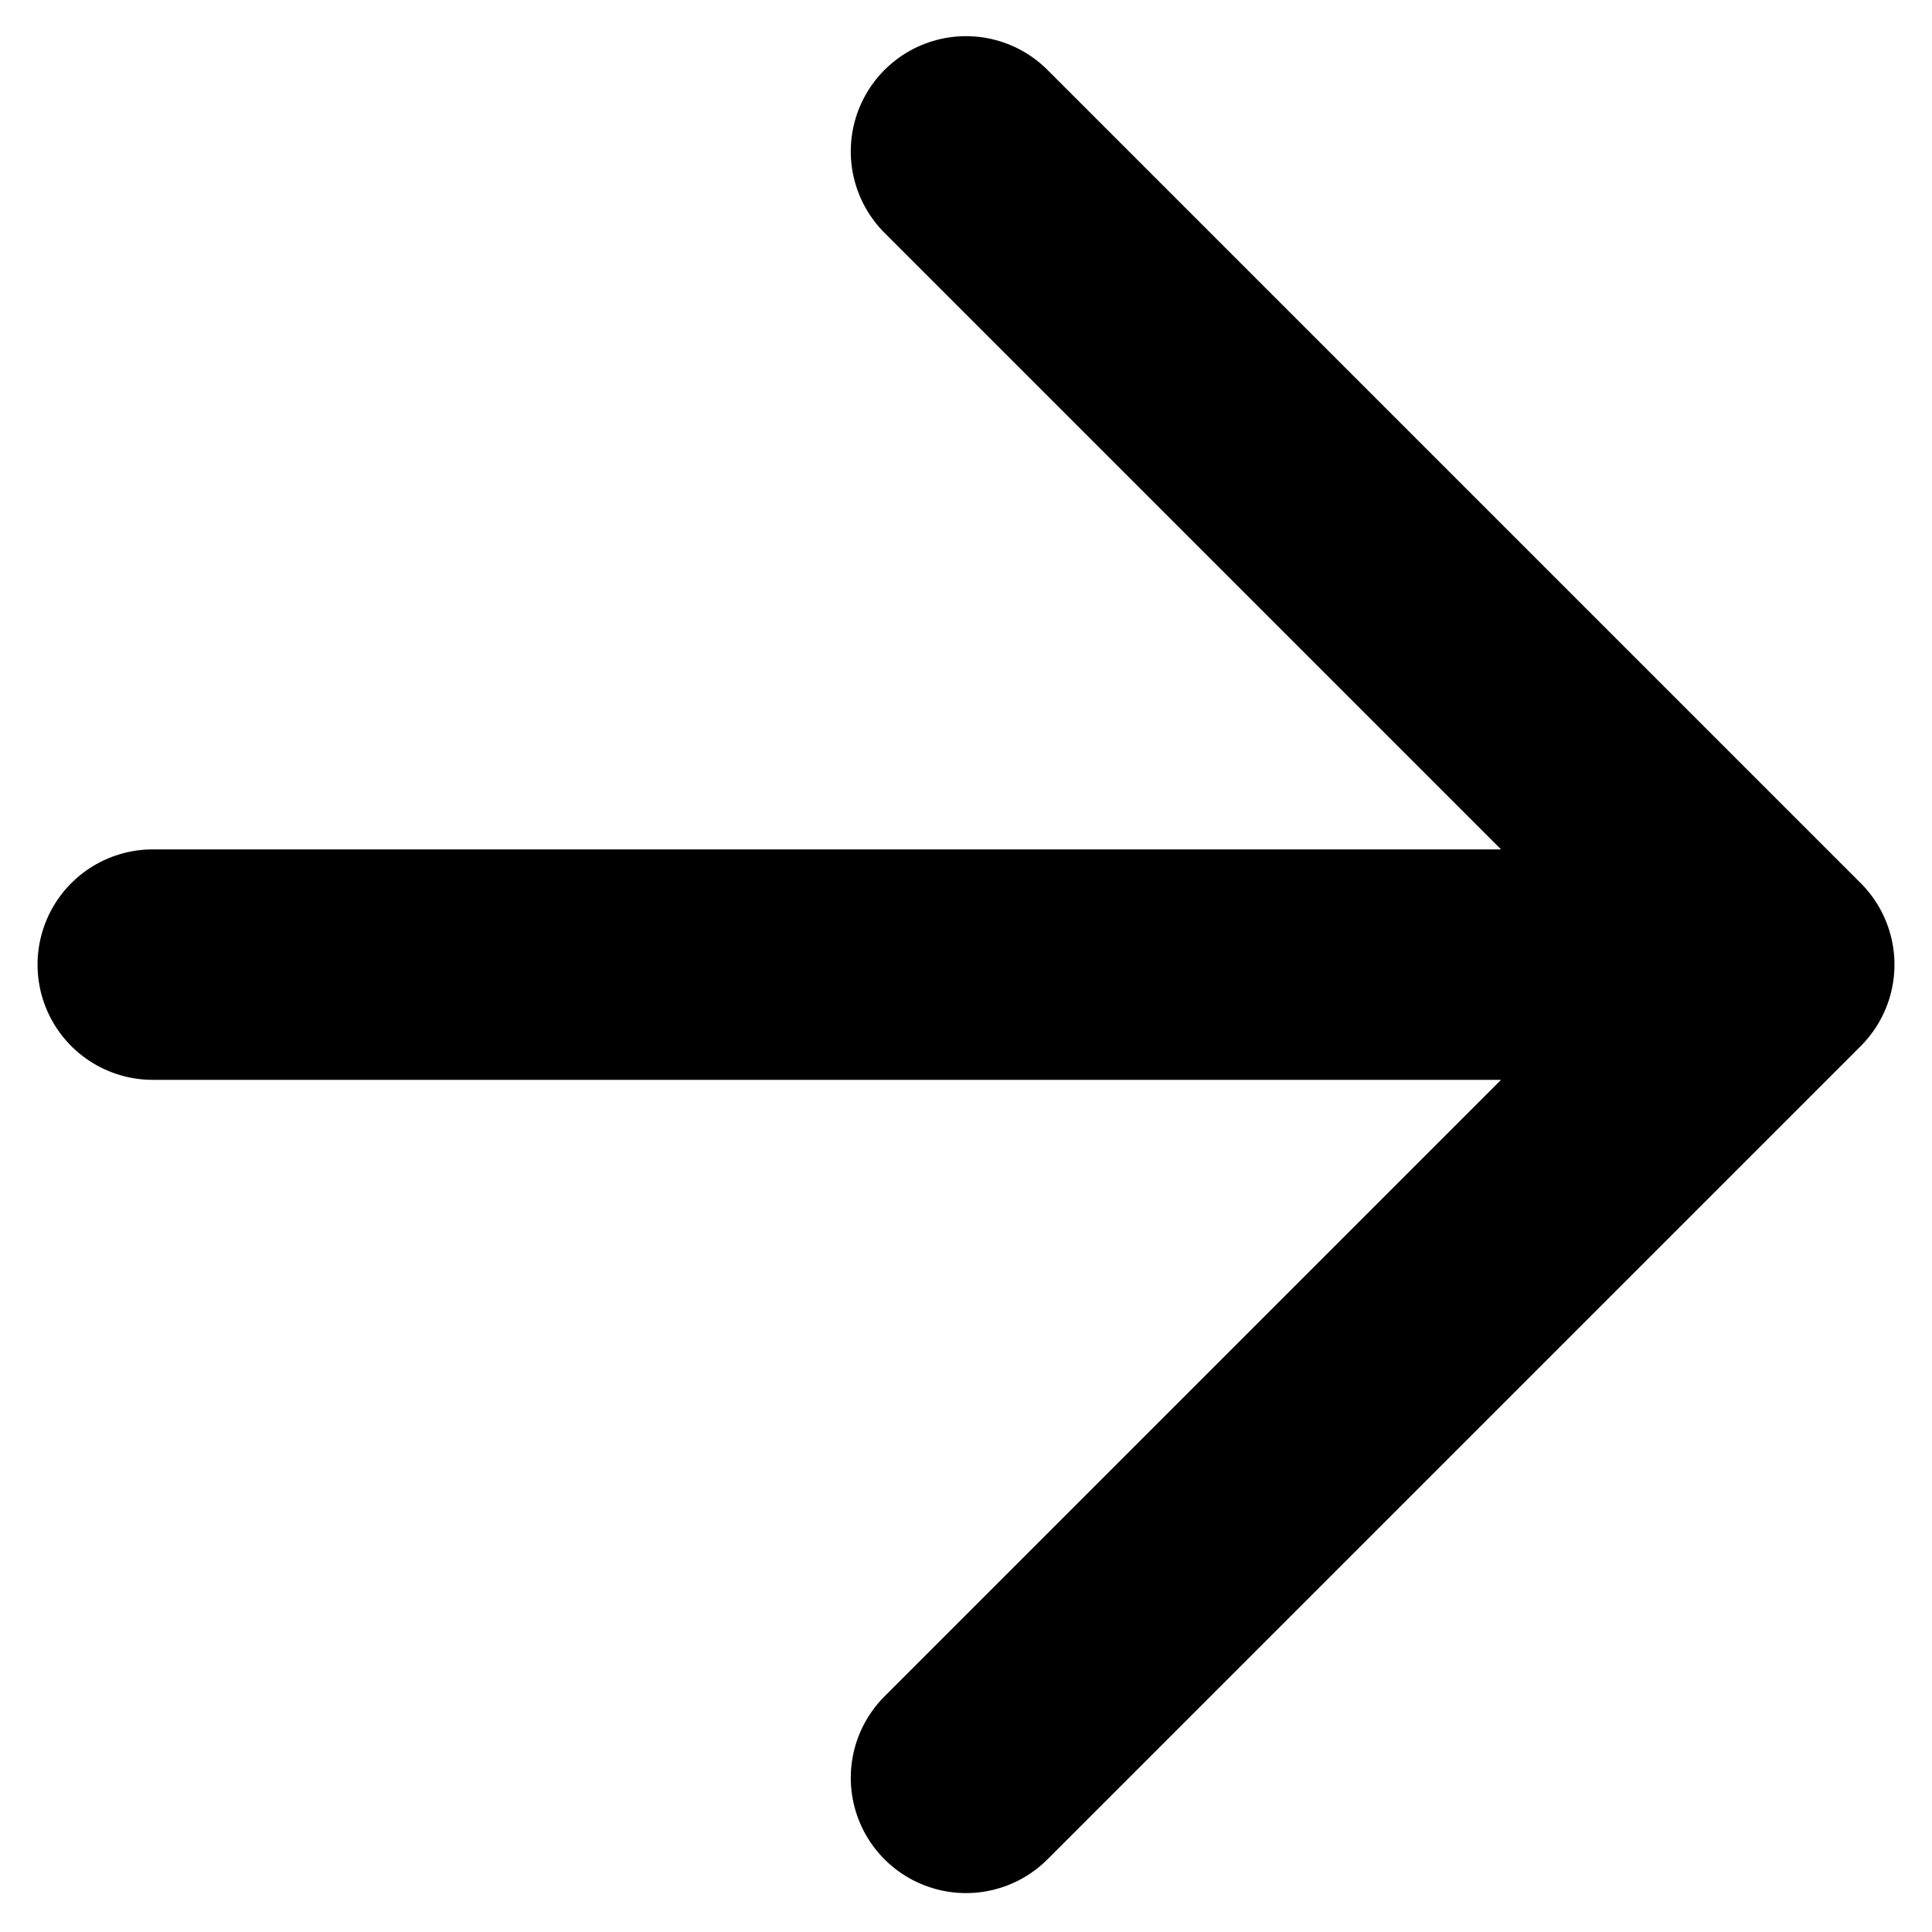
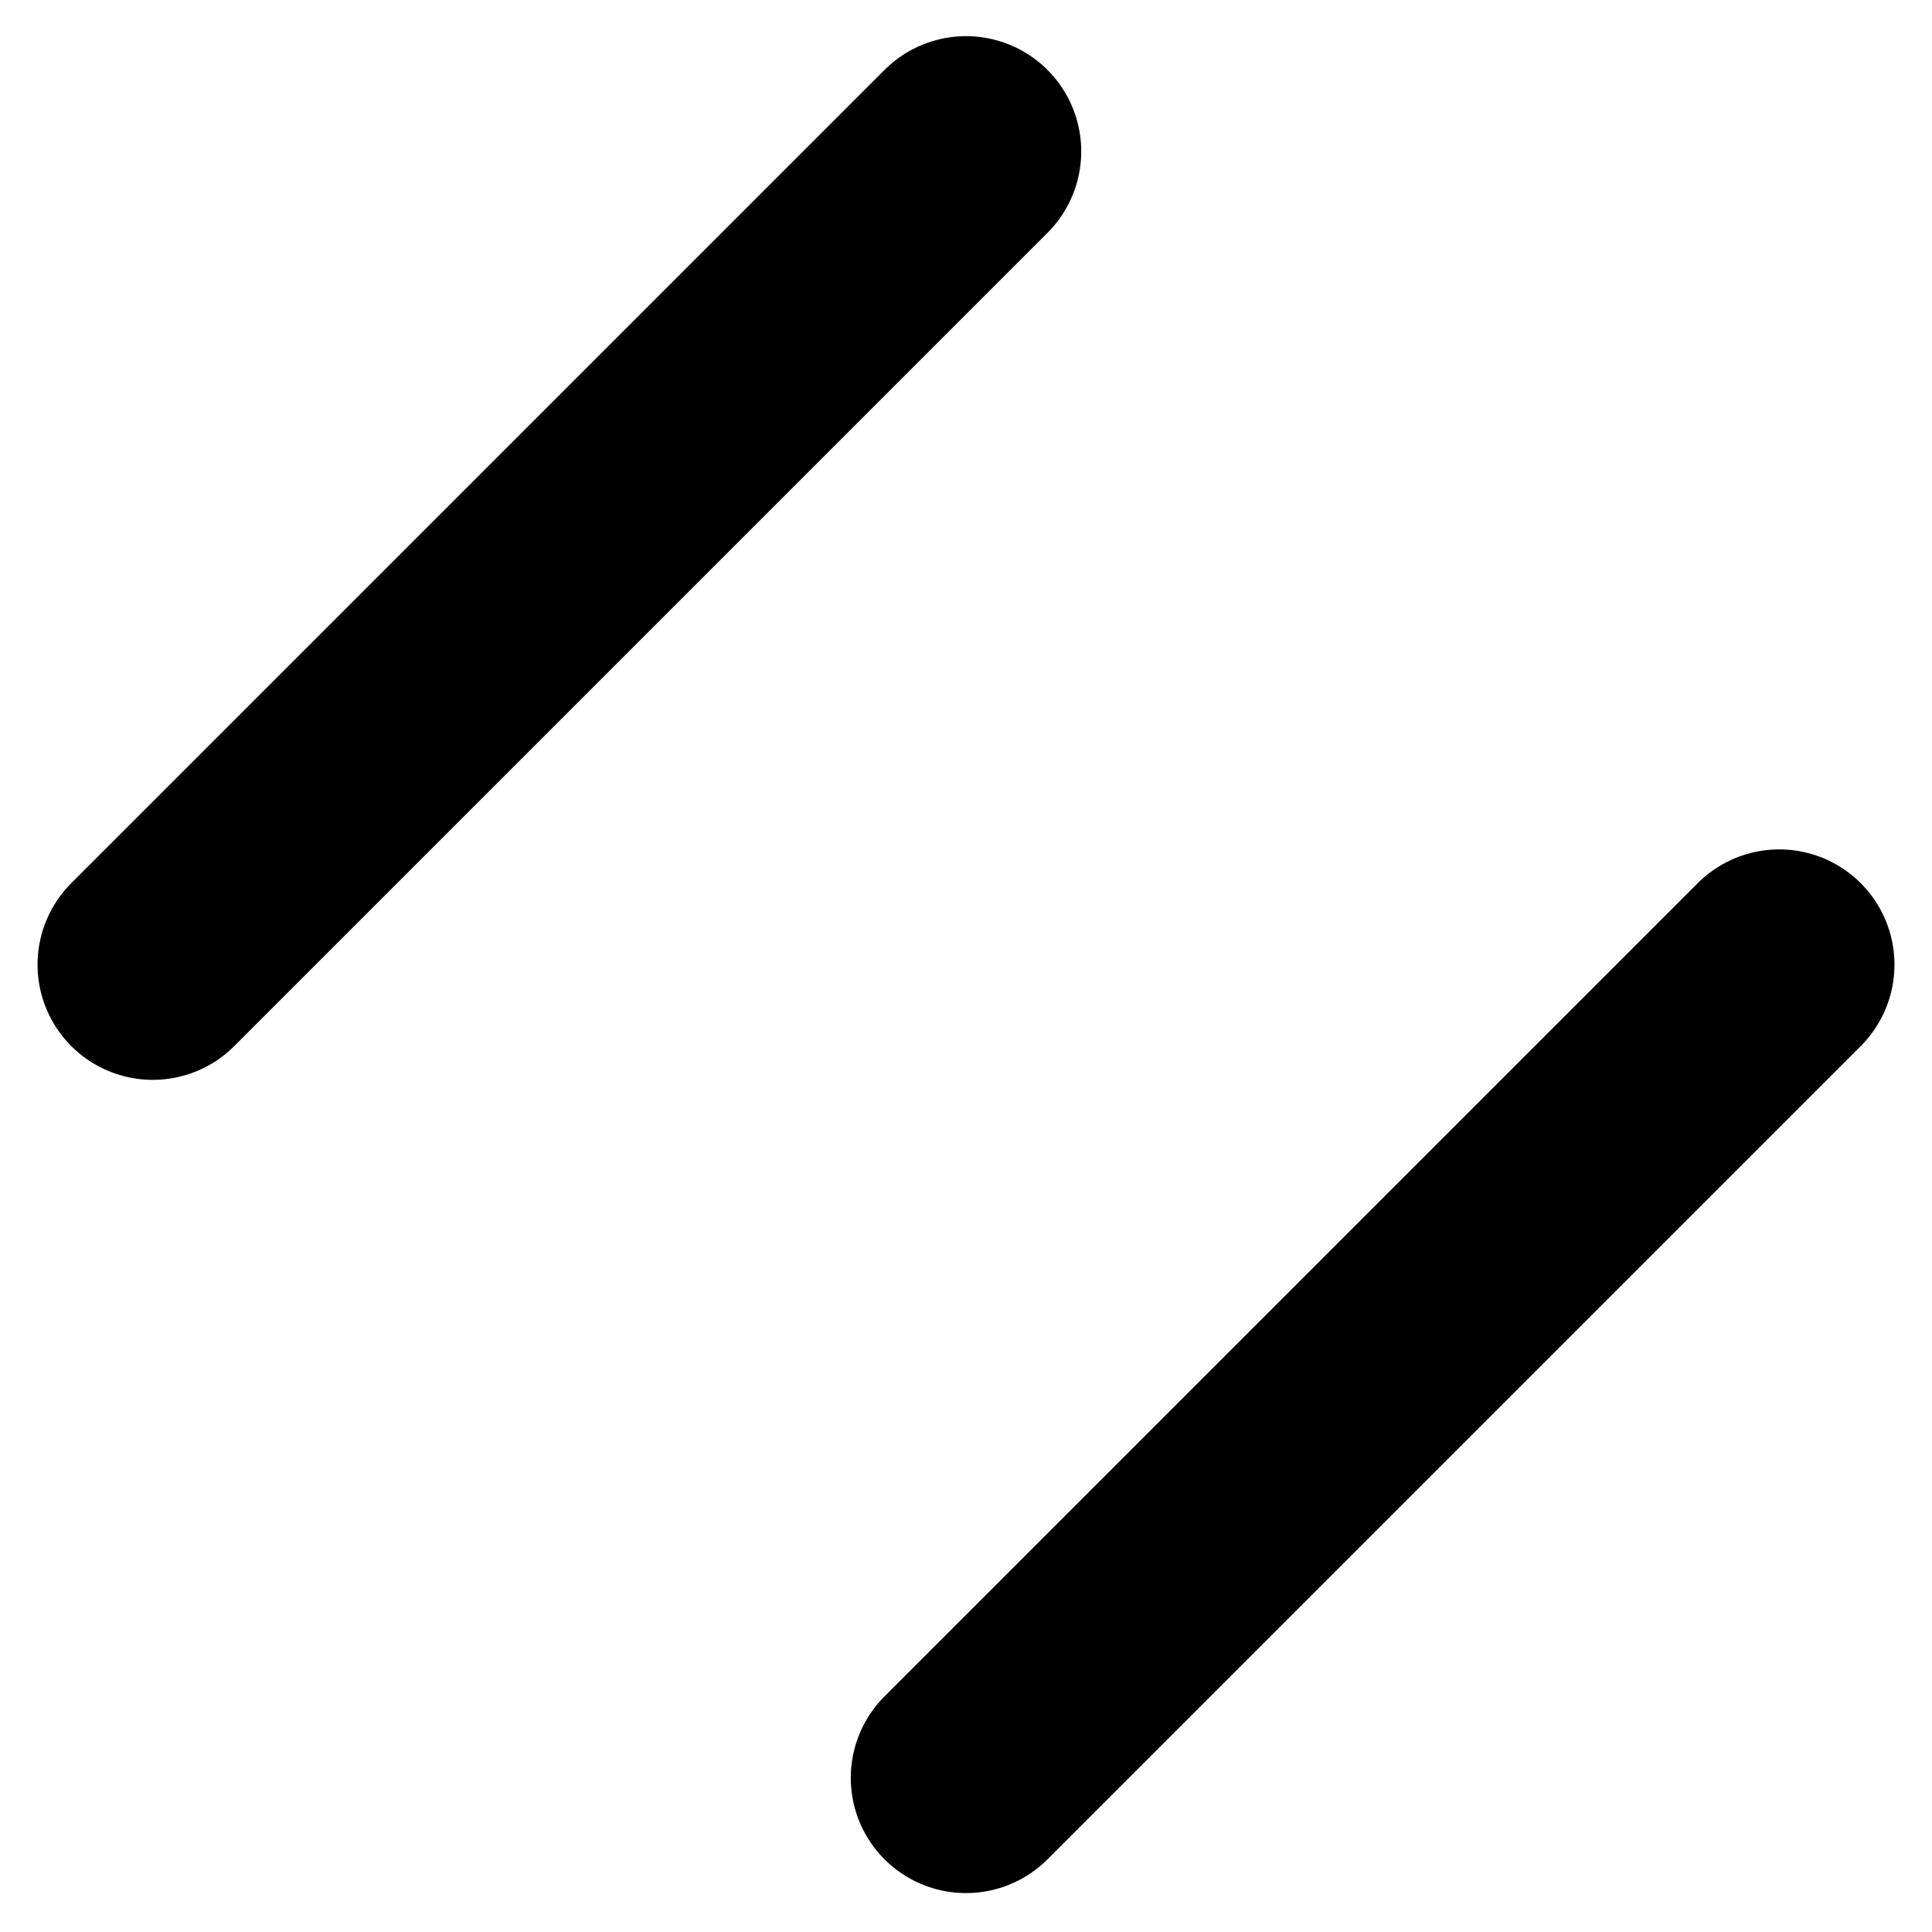
<svg xmlns="http://www.w3.org/2000/svg" width="14" height="14">
-   <path stroke="#000" stroke-linecap="round" stroke-linejoin="round" stroke-width="1.67" d="M1.107 6.99h11.786m0 0L7 1.097m5.893 5.893L7 12.883" />
+   <path stroke="#000" stroke-linecap="round" stroke-linejoin="round" stroke-width="1.67" d="M1.107 6.99m0 0L7 1.097m5.893 5.893L7 12.883" />
</svg>